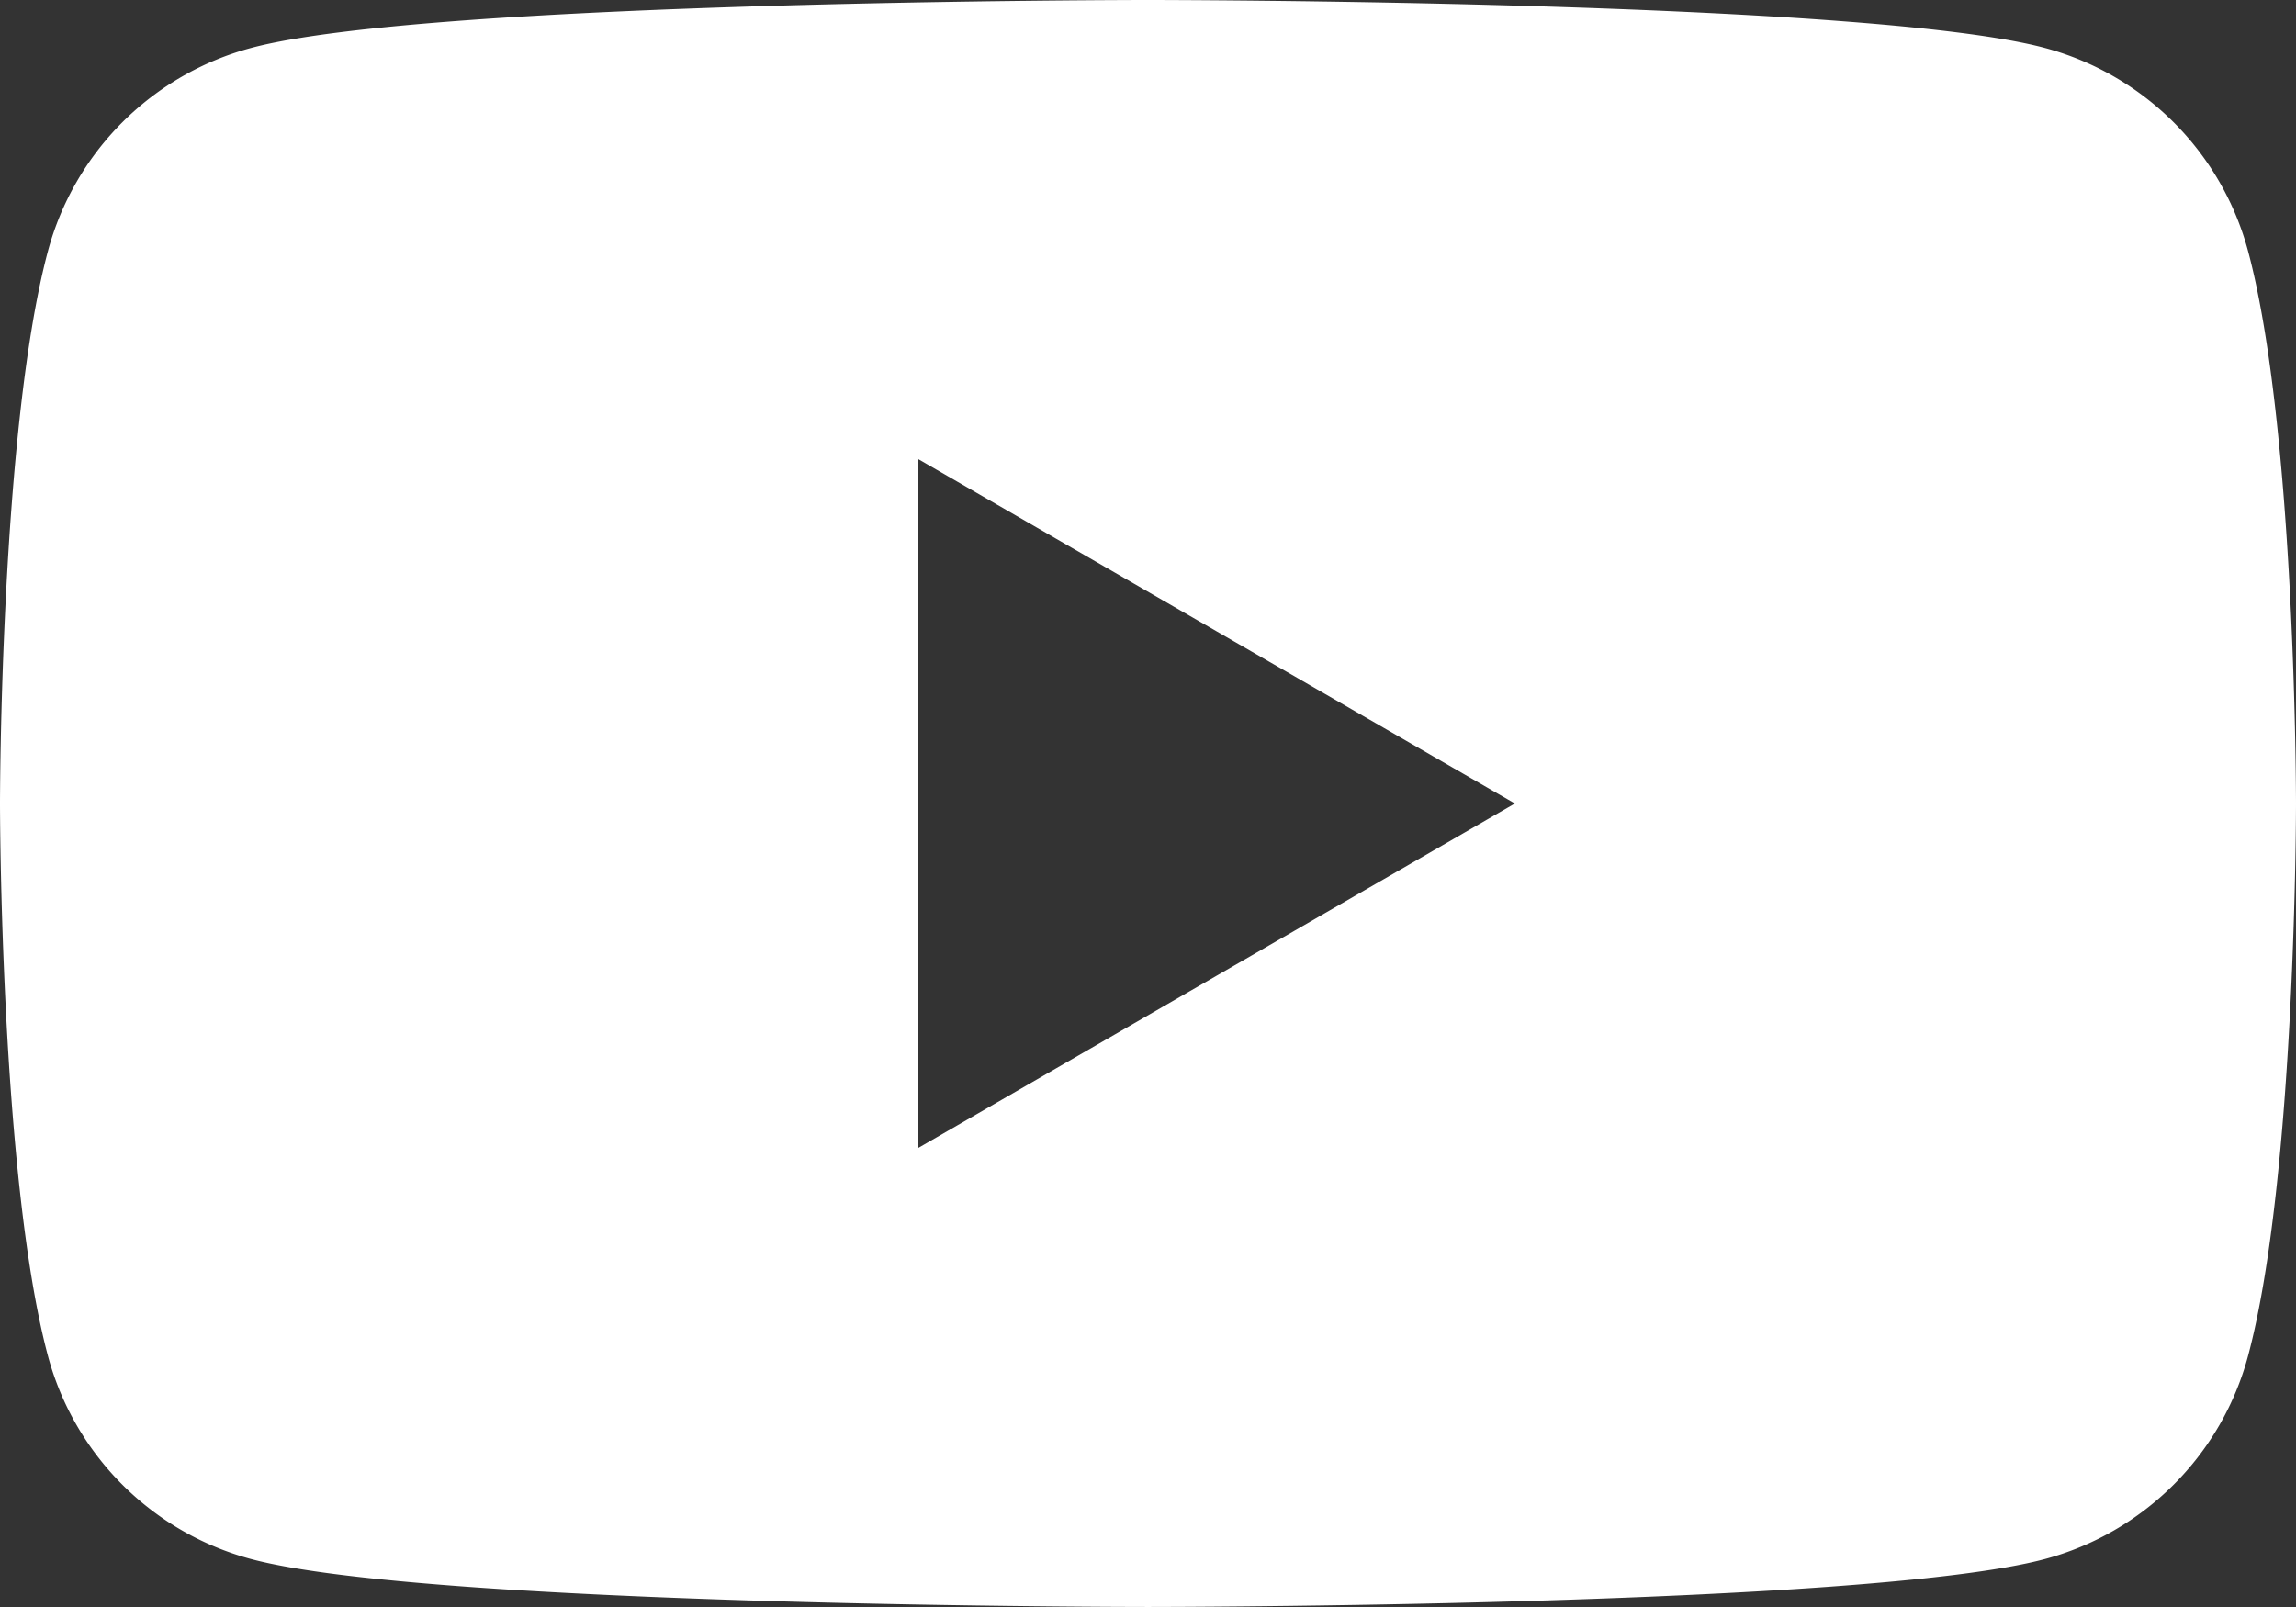
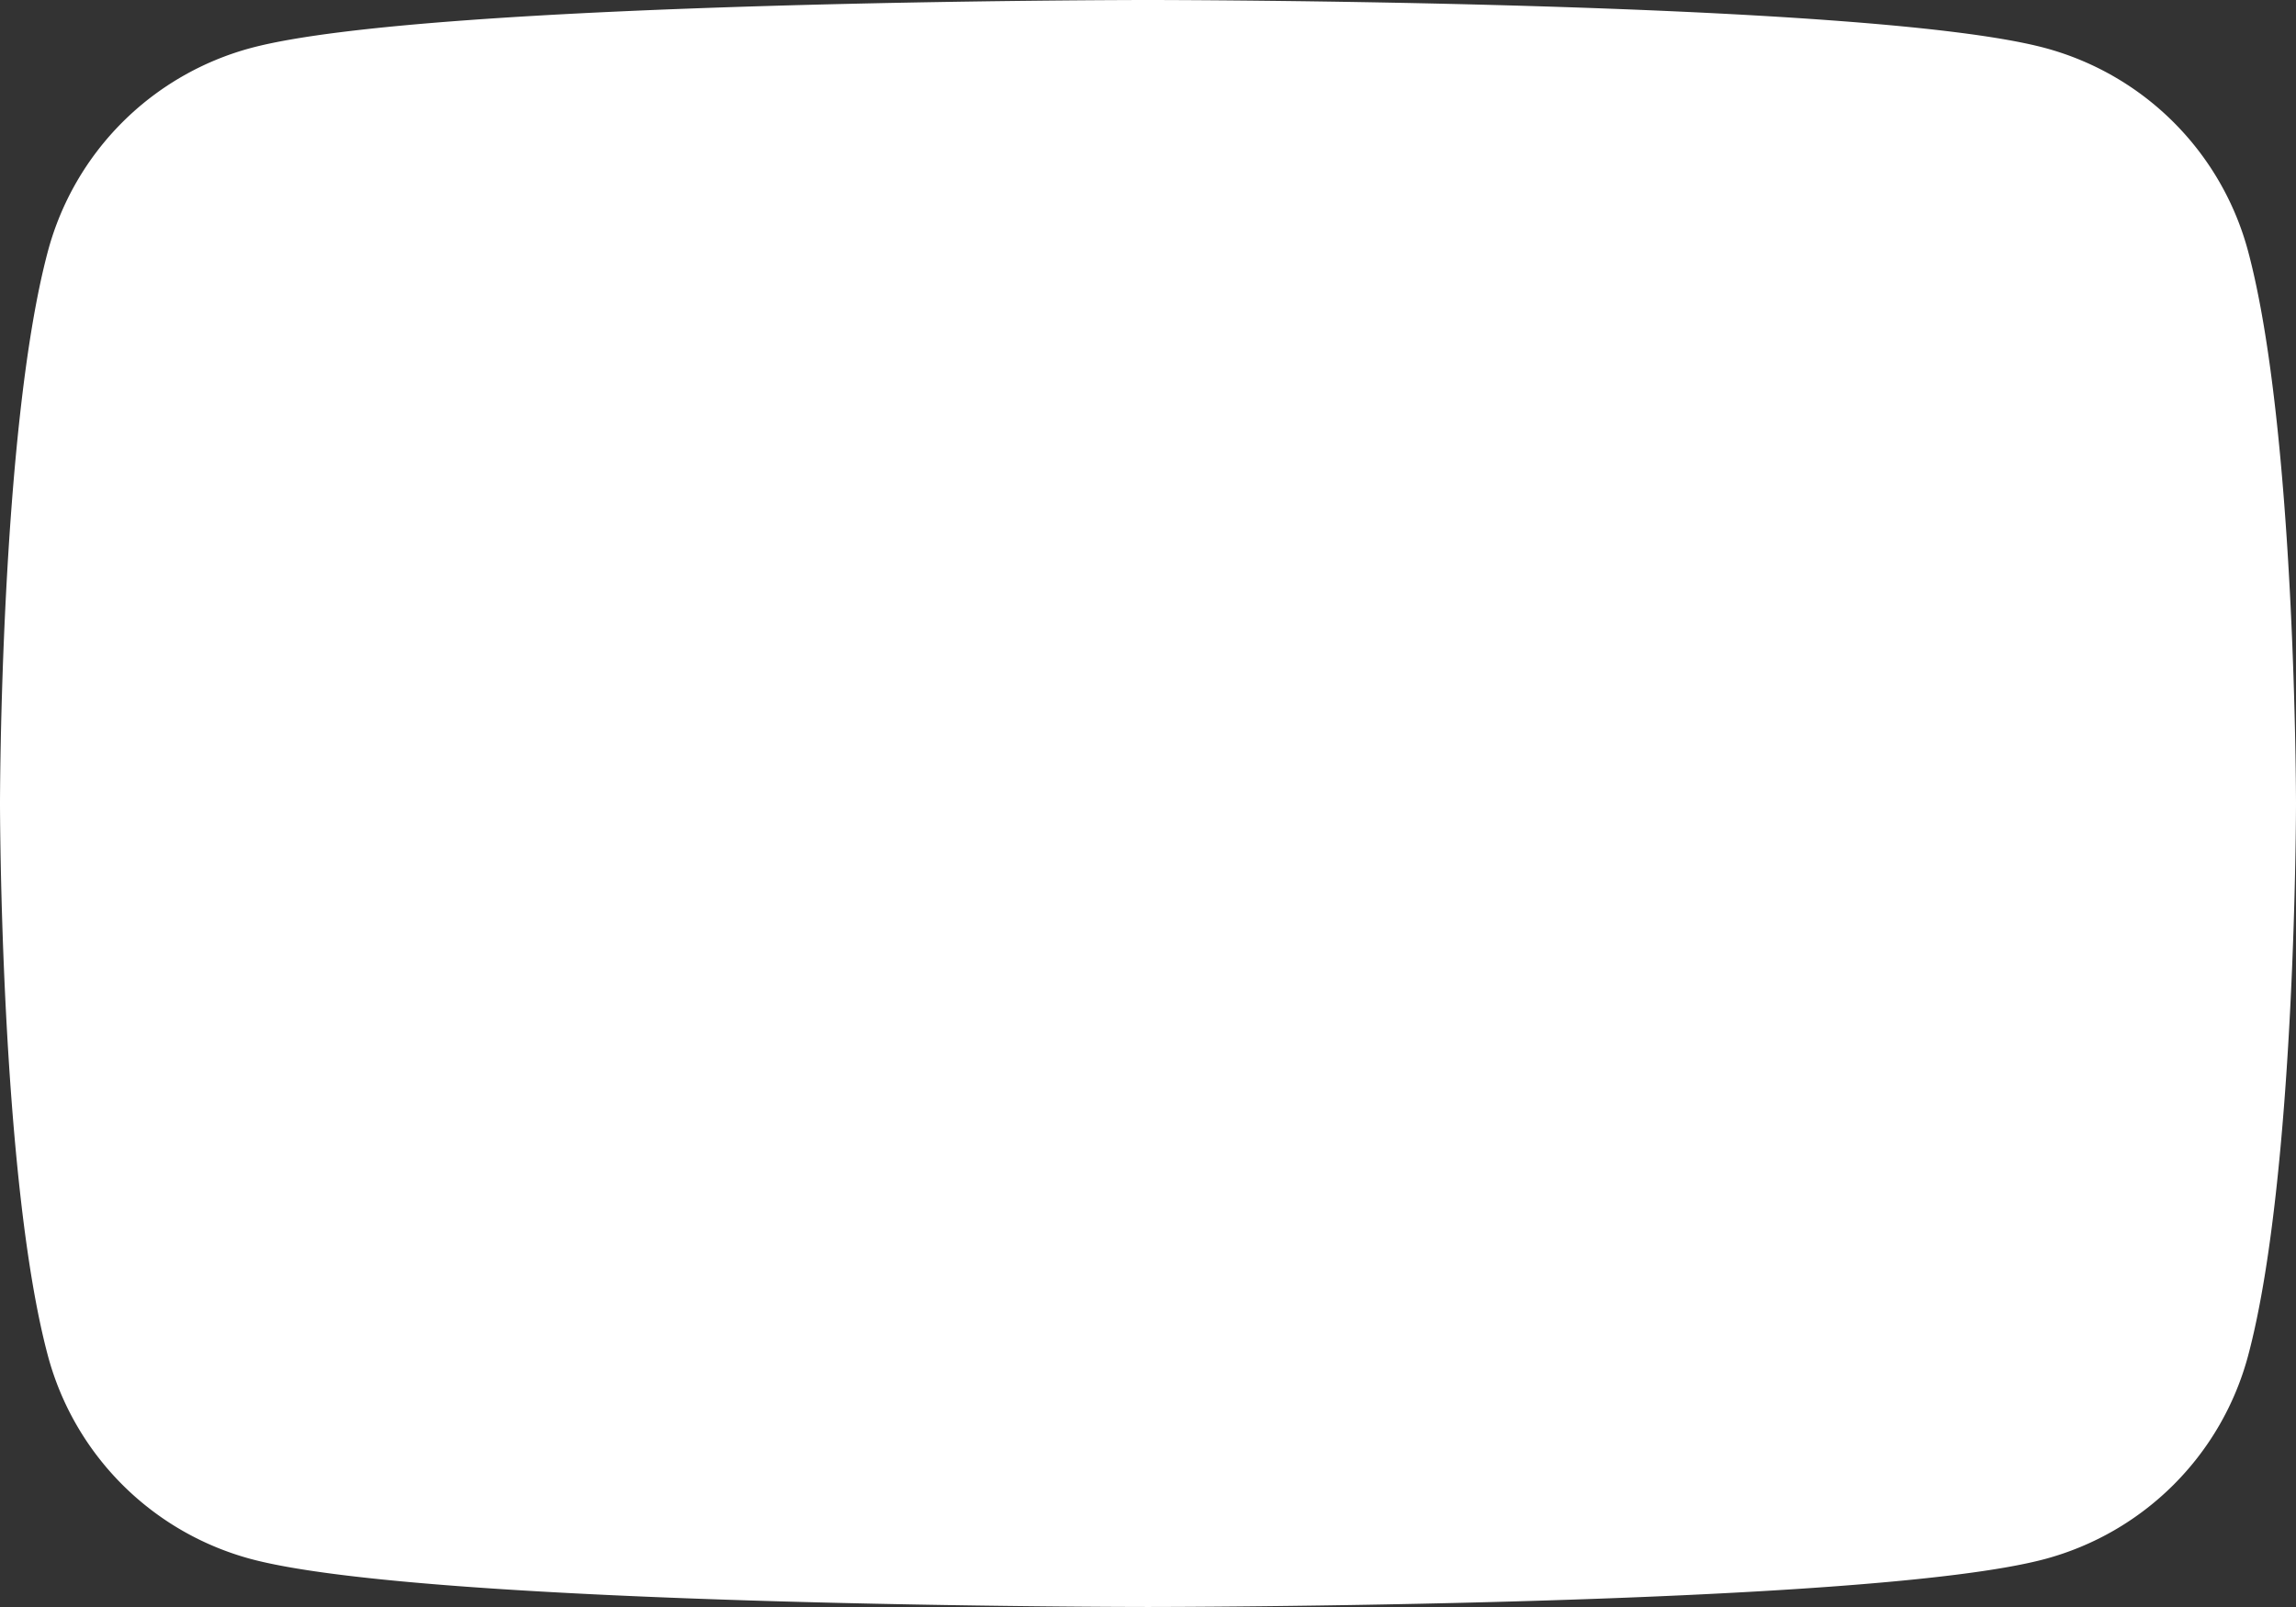
<svg xmlns="http://www.w3.org/2000/svg" id="Layer_1" data-name="Layer 1" viewBox="0 0 121.485 85.039">
  <rect x="0" y="0" width="121.485" height="85.039" fill="#333333" stroke="none" />
  <defs>
    <style>.cls-1{fill:#fff;}</style>
  </defs>
-   <path class="cls-1" d="M118.946,13.279a15.213,15.213,0,0,0-10.74-10.74C98.732,0,60.742,0,60.742,0S22.753,0,13.279,2.539a15.213,15.213,0,0,0-10.74,10.74C0,22.753,0,42.52,0,42.52S0,62.286,2.539,71.76A15.214,15.214,0,0,0,13.279,82.5c9.474,2.538,47.463,2.538,47.463,2.538s37.99,0,47.464-2.538a15.214,15.214,0,0,0,10.74-10.741c2.539-9.474,2.539-29.24,2.539-29.24S121.485,22.753,118.946,13.279ZM48.594,60.742V24.3L80.155,42.52Z" />
+   <path class="cls-1" d="M118.946,13.279a15.213,15.213,0,0,0-10.74-10.74C98.732,0,60.742,0,60.742,0S22.753,0,13.279,2.539a15.213,15.213,0,0,0-10.74,10.74C0,22.753,0,42.52,0,42.52S0,62.286,2.539,71.76A15.214,15.214,0,0,0,13.279,82.5c9.474,2.538,47.463,2.538,47.463,2.538s37.99,0,47.464-2.538a15.214,15.214,0,0,0,10.74-10.741c2.539-9.474,2.539-29.24,2.539-29.24S121.485,22.753,118.946,13.279ZM48.594,60.742V24.3Z" />
</svg>